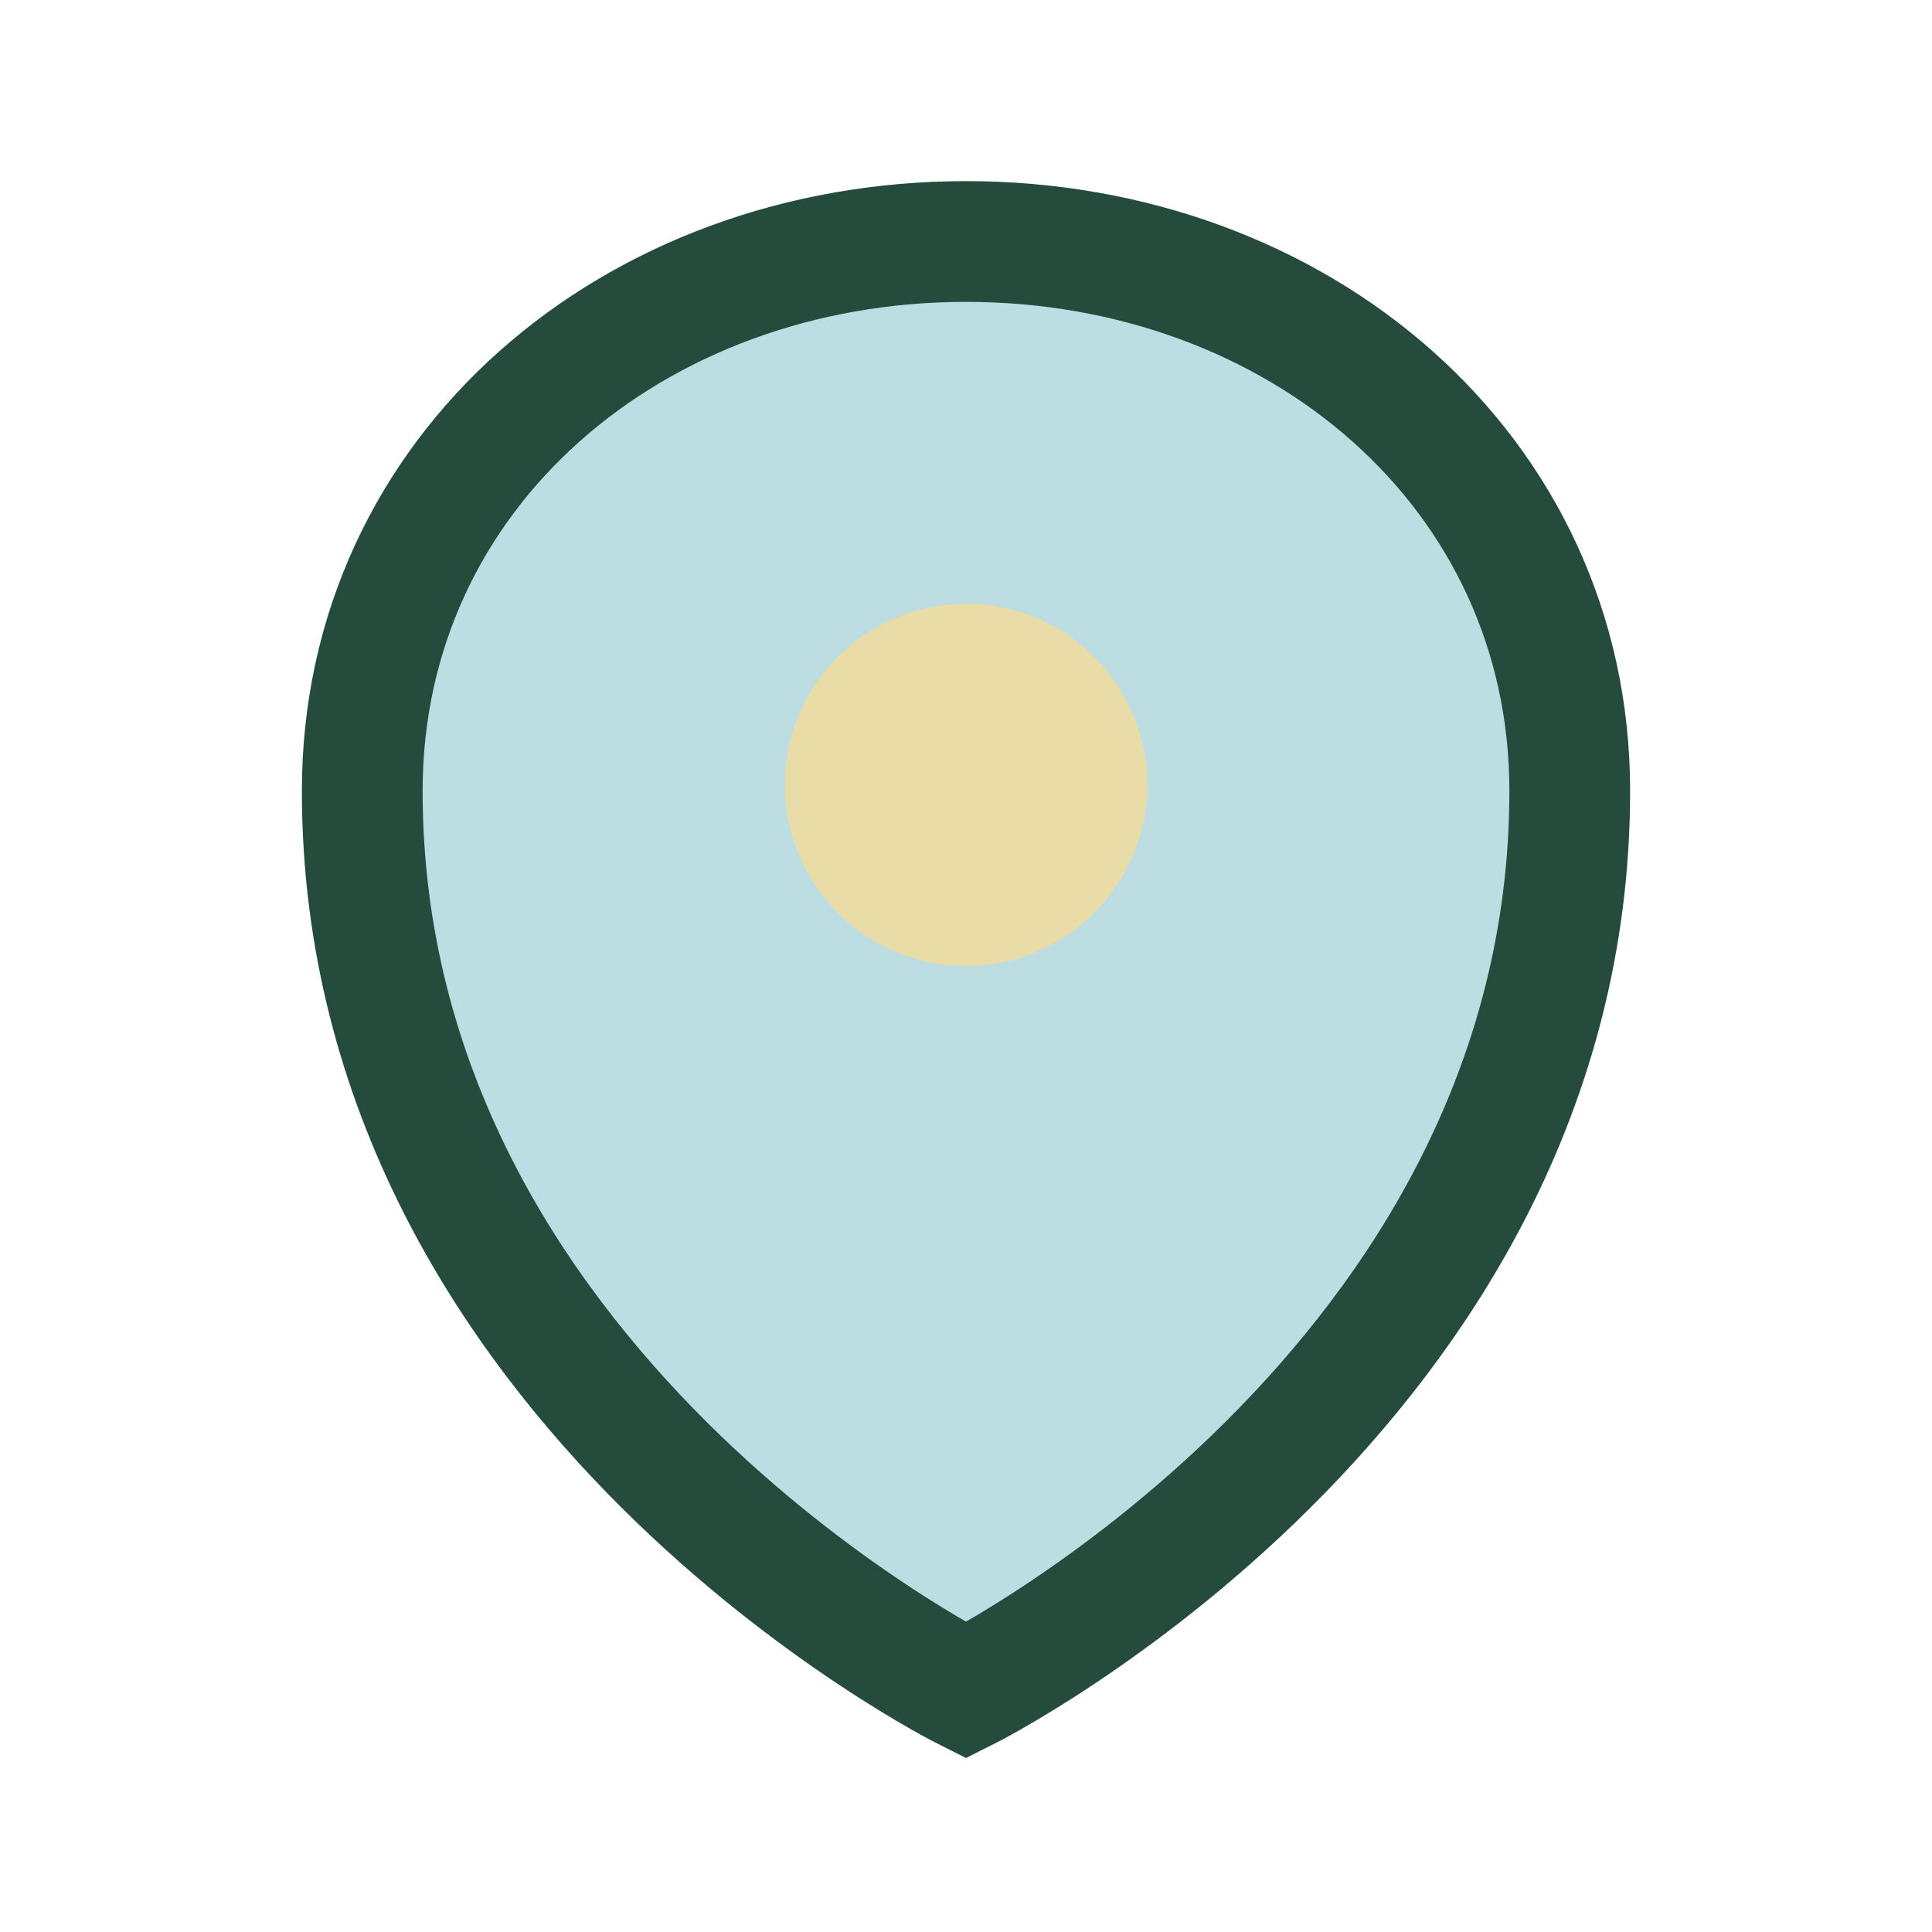
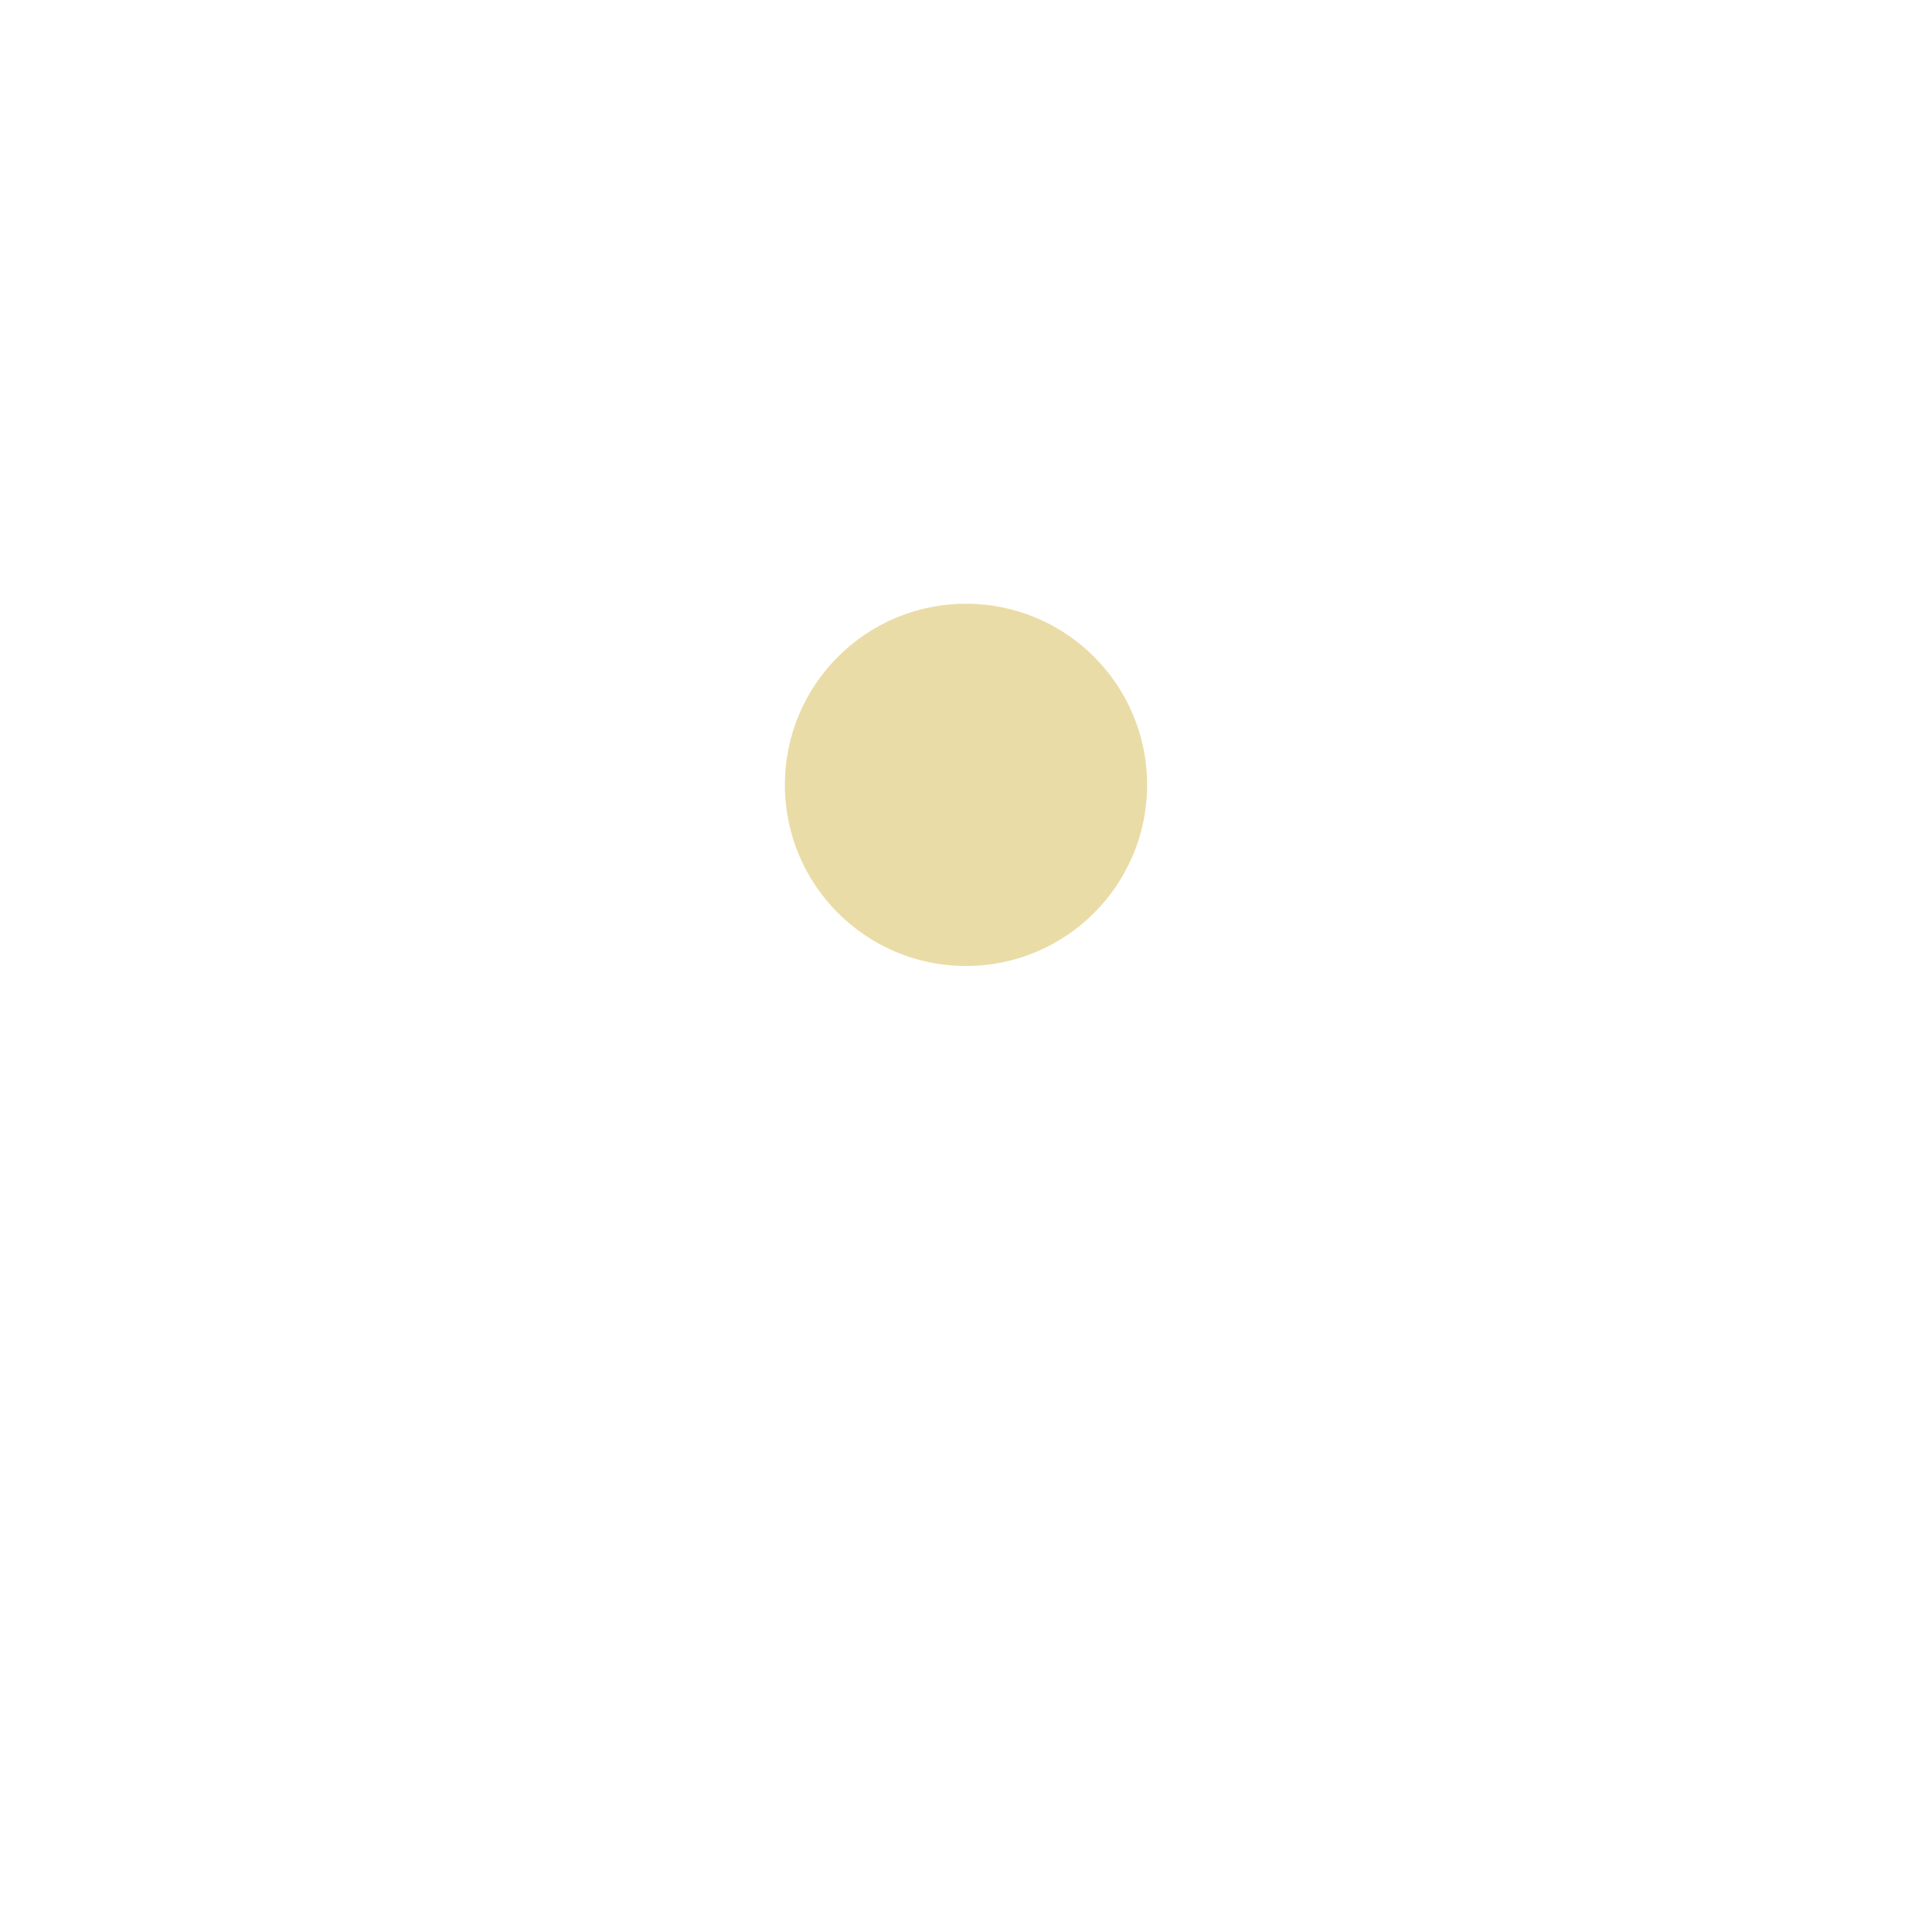
<svg xmlns="http://www.w3.org/2000/svg" width="32" height="32" viewBox="0 0 32 32">
-   <path d="M16 4c-5.5 0-10 3.8-10 9.1C6 23 16 28 16 28s10-5 10-14.9C26 7.8 21.5 4 16 4z" fill="#BCDEE2" stroke="#244B3C" stroke-width="2" />
  <circle cx="16" cy="13" r="3" fill="#EADCA6" />
</svg>